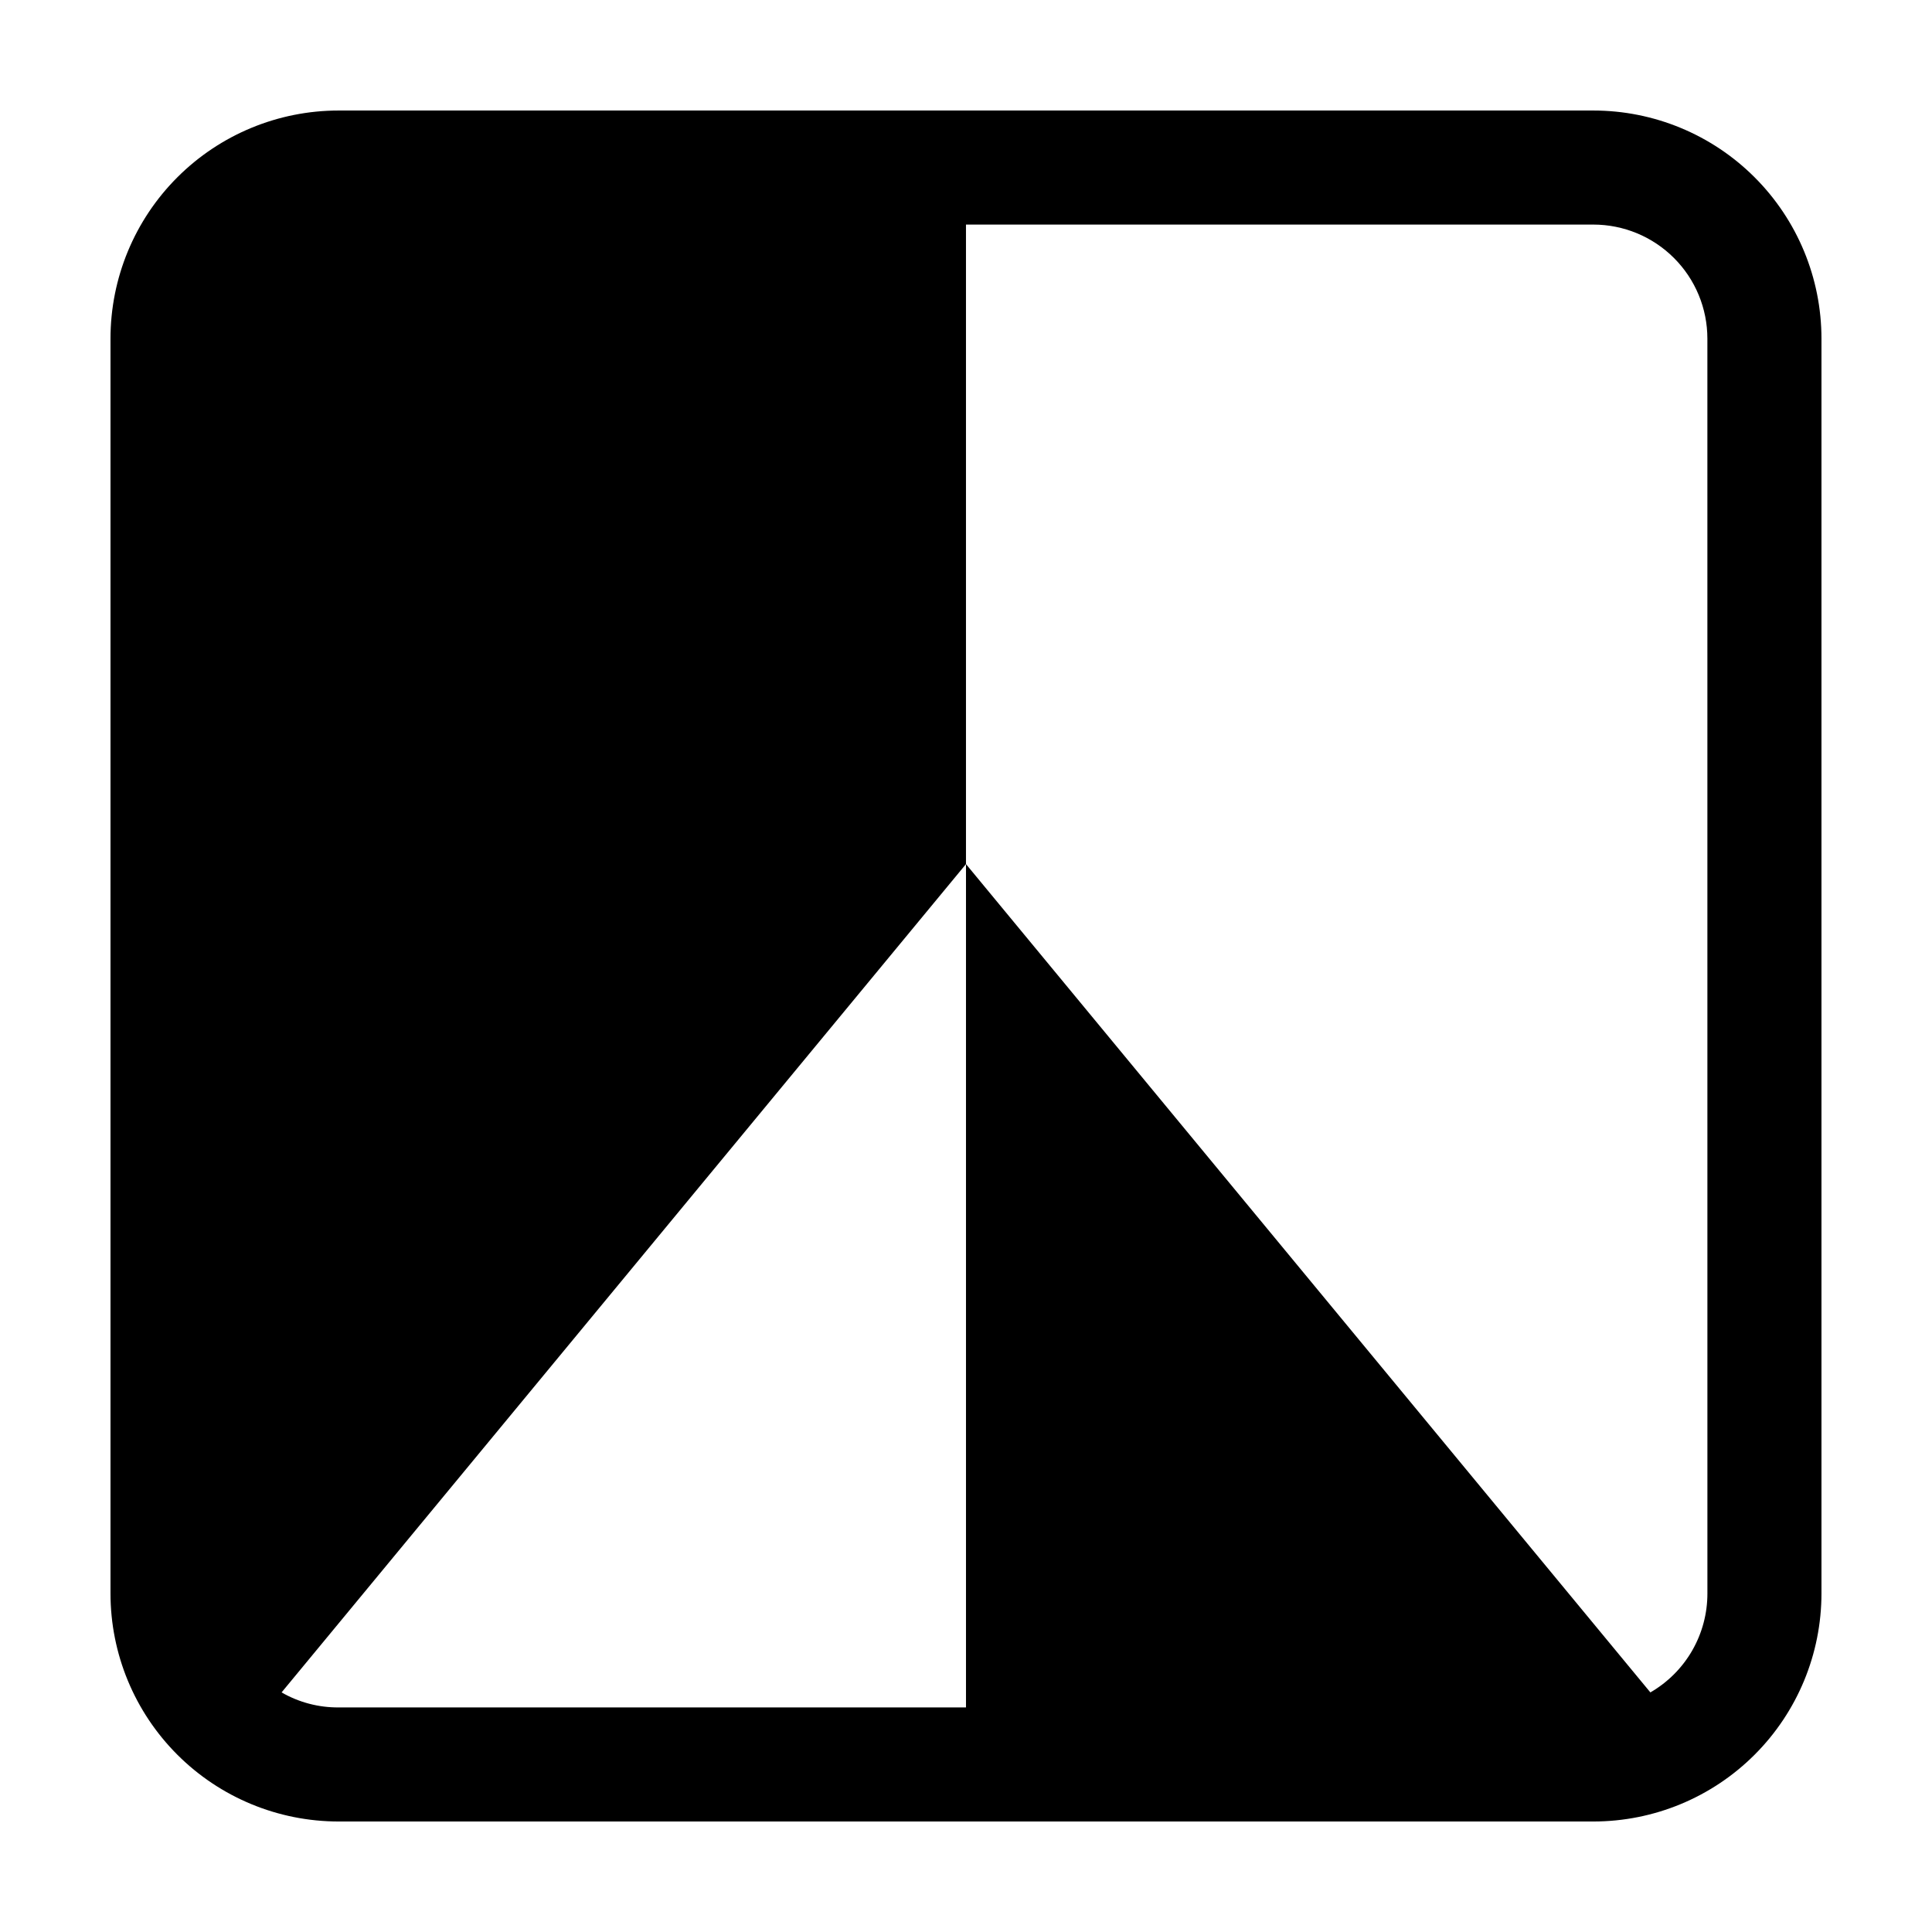
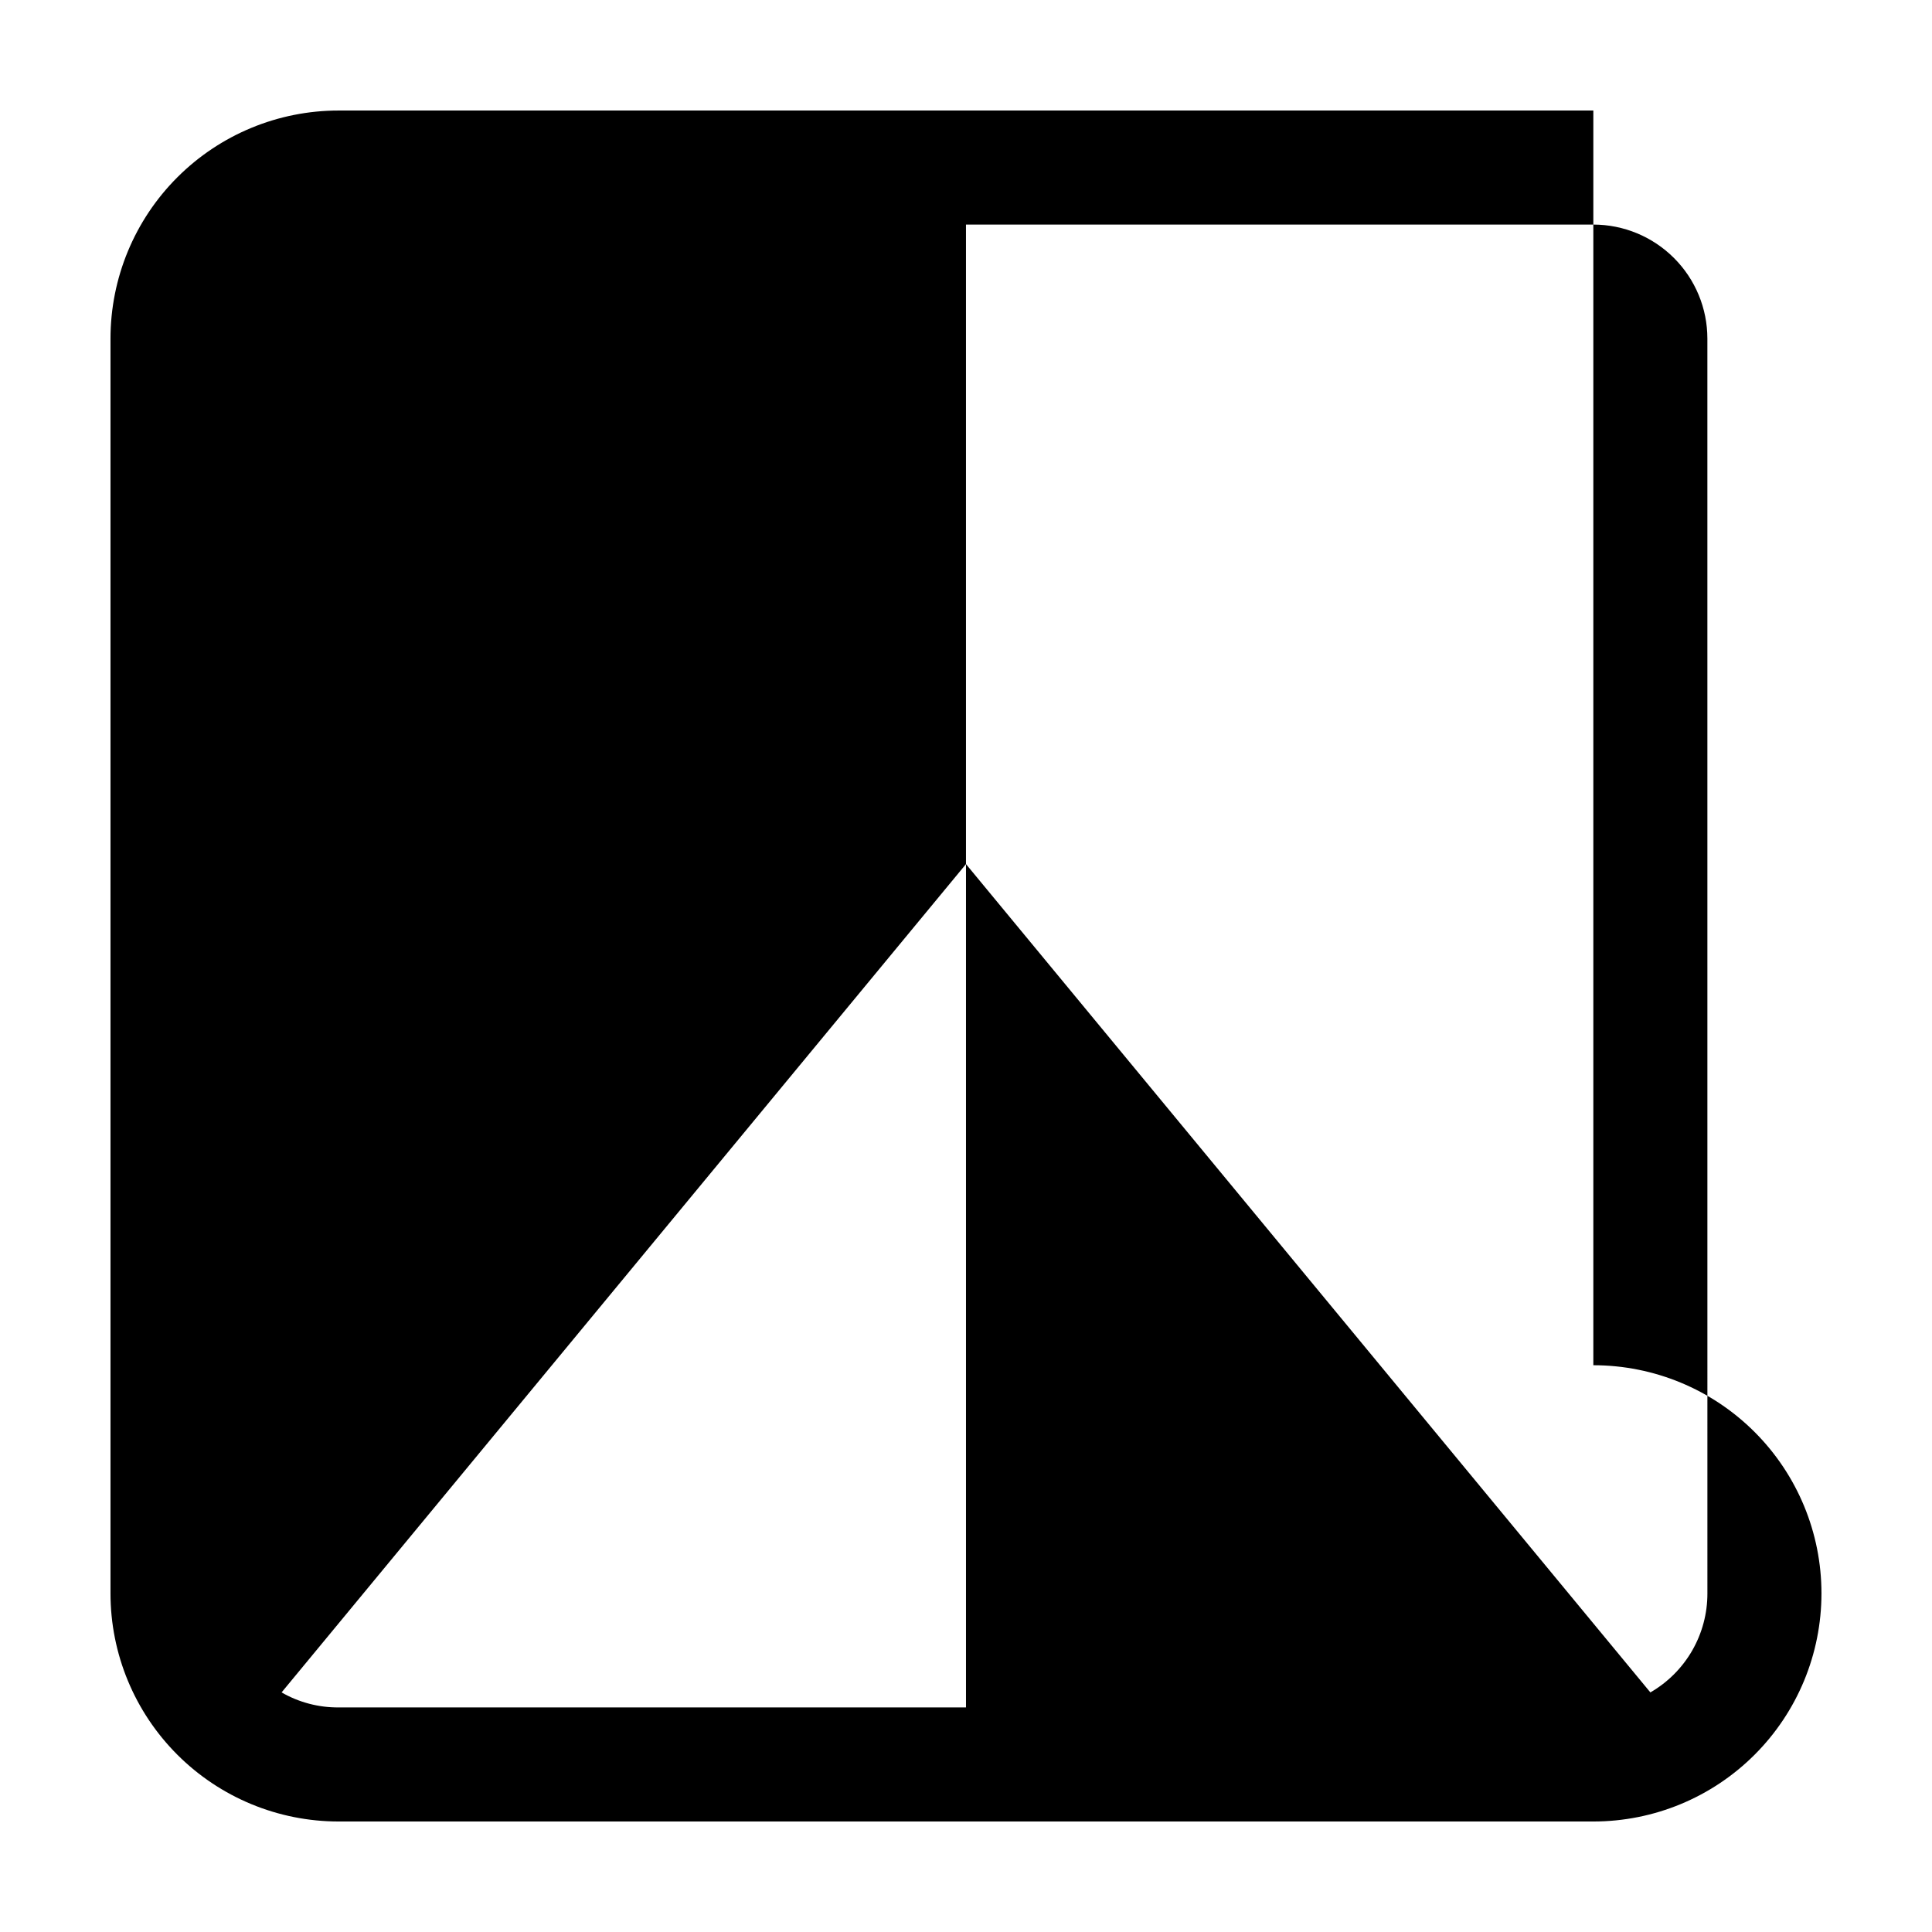
<svg xmlns="http://www.w3.org/2000/svg" fill="#000000" width="800px" height="800px" version="1.1" viewBox="144 144 512 512">
-   <path d="m566.25 173.29h-332.51c-16.035 0-31.414 6.367-42.75 17.707-11.34 11.336-17.707 26.715-17.707 42.75v332.51c0 16.035 6.367 31.414 17.707 42.75 11.336 11.34 26.715 17.707 42.75 17.707h332.51c16.035 0 31.414-6.367 42.75-17.707 11.34-11.336 17.707-26.715 17.707-42.75v-332.51c0-16.035-6.367-31.414-17.707-42.75-11.336-11.34-26.715-17.707-42.75-17.707zm30.23 392.97v-0.004c0.012 5.32-1.379 10.547-4.031 15.156-2.656 4.609-6.477 8.434-11.082 11.094l-181.37-219.51v223.49h-166.26c-5.305 0.039-10.52-1.332-15.113-3.981l181.37-219.51v-169.48h166.25c8.02 0 15.707 3.188 21.375 8.855 5.672 5.668 8.855 13.355 8.855 21.375z" />
+   <path d="m566.25 173.29h-332.51c-16.035 0-31.414 6.367-42.75 17.707-11.34 11.336-17.707 26.715-17.707 42.75v332.51c0 16.035 6.367 31.414 17.707 42.75 11.336 11.34 26.715 17.707 42.75 17.707h332.51c16.035 0 31.414-6.367 42.75-17.707 11.34-11.336 17.707-26.715 17.707-42.75c0-16.035-6.367-31.414-17.707-42.75-11.336-11.34-26.715-17.707-42.75-17.707zm30.23 392.97v-0.004c0.012 5.32-1.379 10.547-4.031 15.156-2.656 4.609-6.477 8.434-11.082 11.094l-181.37-219.51v223.49h-166.26c-5.305 0.039-10.52-1.332-15.113-3.981l181.37-219.51v-169.48h166.25c8.02 0 15.707 3.188 21.375 8.855 5.672 5.668 8.855 13.355 8.855 21.375z" />
</svg>